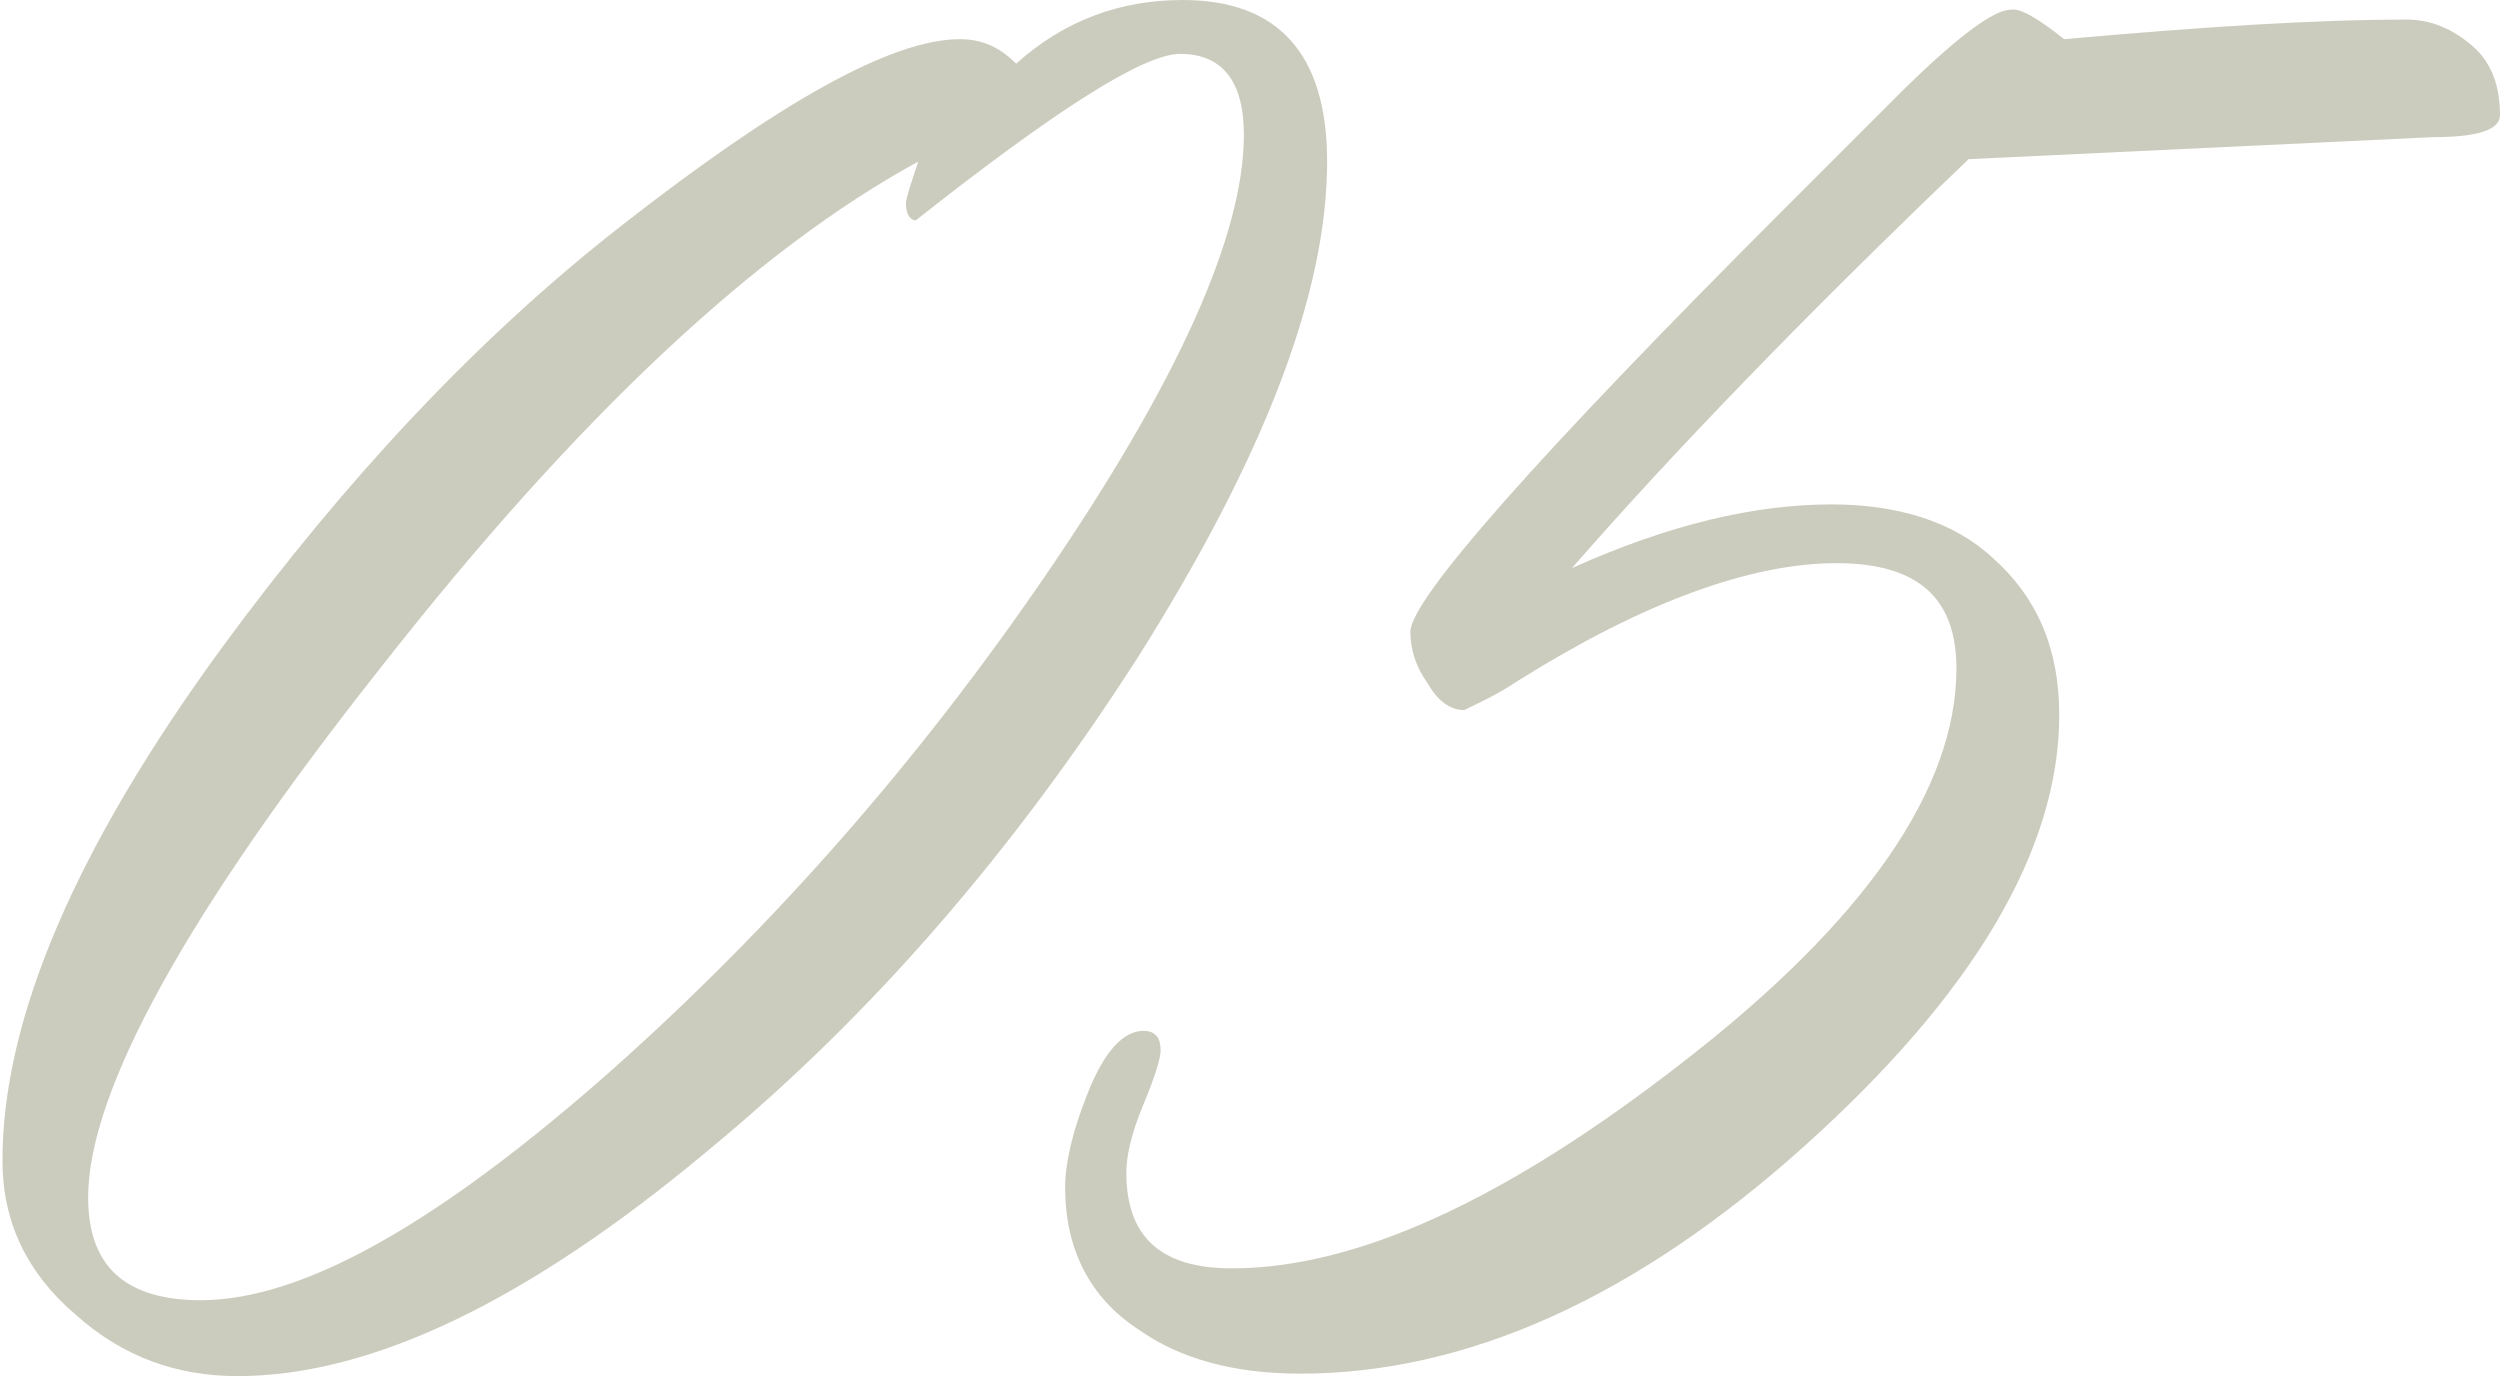
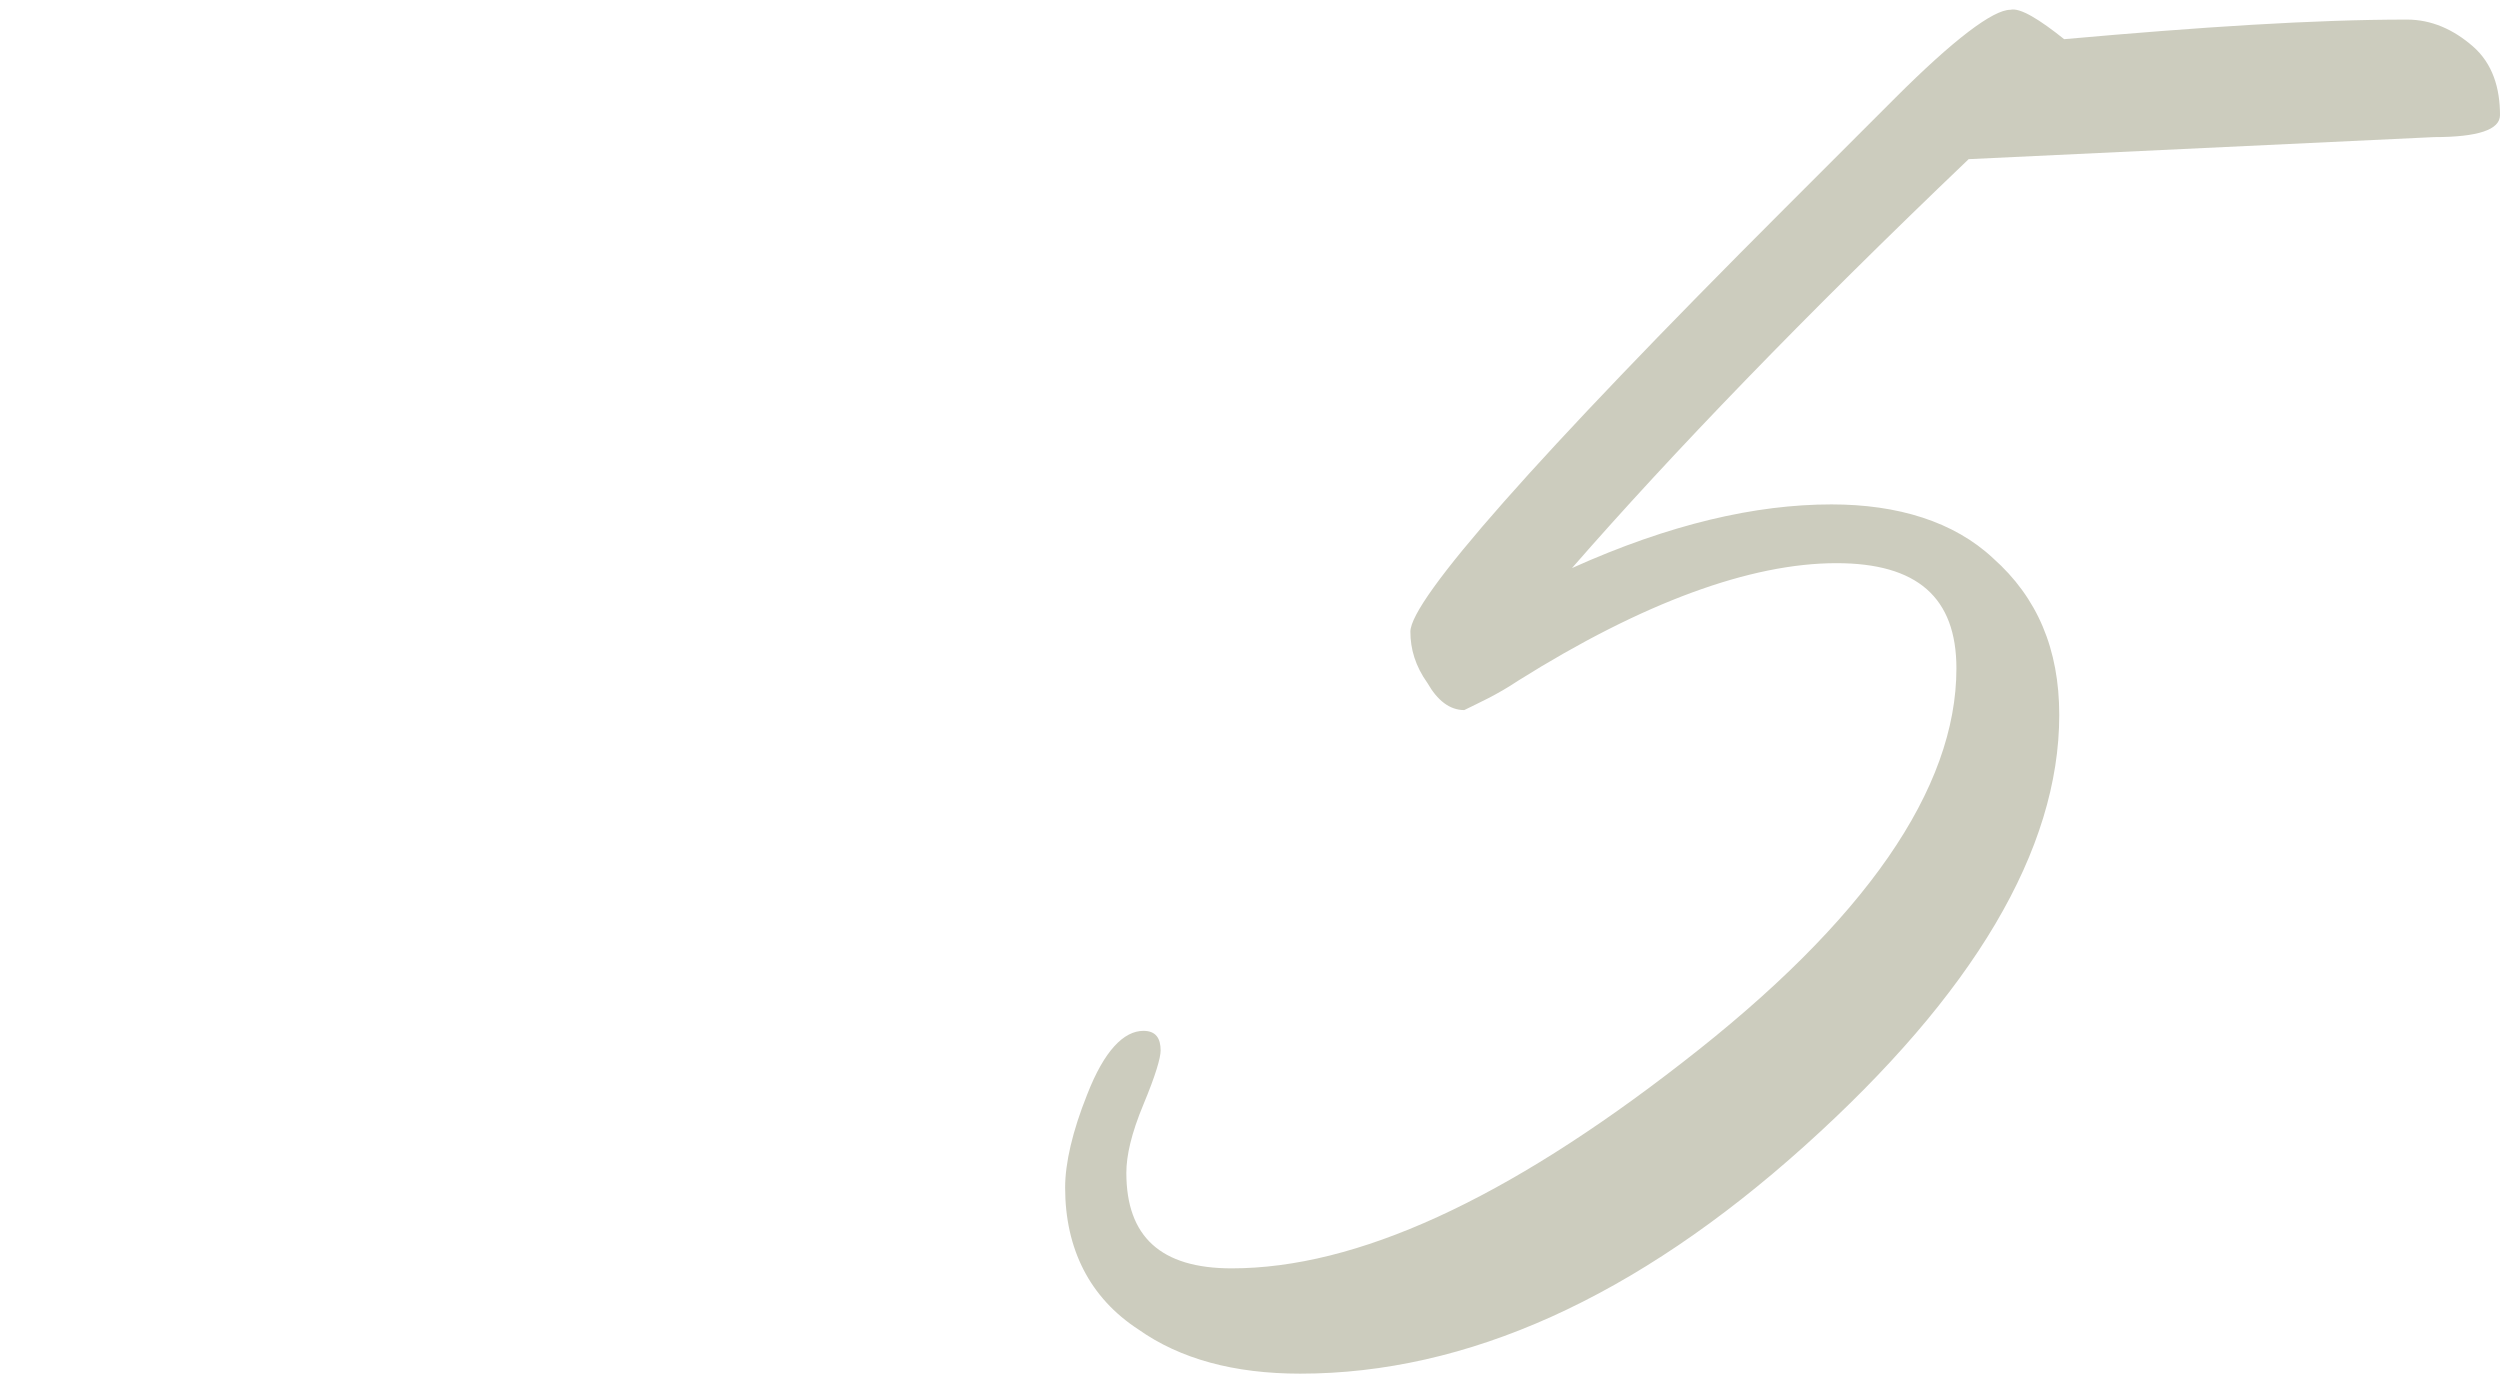
<svg xmlns="http://www.w3.org/2000/svg" version="1.1" id="レイヤー_1" x="0px" y="0px" width="102.1px" height="56.2px" viewBox="0 0 102.1 56.2" style="enable-background:new 0 0 102.1 56.2;" xml:space="preserve">
  <style type="text/css">
	.st0{enable-background:new    ;}
	.st1{fill:#CCCCBE;}
</style>
  <g class="st0">
-     <path class="st1" d="M41.5,2.6c2-1.8,4.3-2.6,6.8-2.6c3.9,0,5.9,2.2,5.9,6.6c0,5.4-2.6,12.1-7.7,20.2c-5,7.8-10.8,14.6-17.6,20.2   c-7.3,6.1-13.7,9.2-19.2,9.2c-2.5,0-4.7-0.8-6.6-2.5c-2-1.7-3-3.8-3-6.3c0-5.8,3-12.8,9-21c5-6.8,10.4-12.6,16.3-17.2   c6.4-5,11-7.6,13.8-7.6C40.2,1.6,40.9,2,41.5,2.6z M37.5,6.6C30.9,10.2,23.6,17,15.6,27.2c-8,10.1-12,17.4-12,21.7   c0,2.8,1.5,4.2,4.6,4.2c4.2,0,9.8-3.2,16.9-9.5c6.5-5.8,12.4-12.5,17.6-20.1c5.4-7.9,8.1-13.9,8.1-18c0-2.2-0.9-3.3-2.6-3.3   c-1.5,0-5.1,2.3-10.8,6.8C37.2,9,37,8.8,37,8.3C37,8.1,37.2,7.5,37.5,6.6z" />
    <path class="st1" d="M84.3,1.6c5.6-0.5,10.2-0.8,14-0.8c1,0,1.9,0.4,2.7,1.1s1.1,1.7,1.1,2.8c0,0.6-0.9,0.9-2.7,0.9l-19,0.9   c-6.7,6.4-12.1,12-16.2,16.7c4-1.8,7.5-2.6,10.6-2.6c2.7,0,5,0.7,6.6,2.2c1.8,1.6,2.7,3.7,2.7,6.4c0,5.5-3.5,11.4-10.4,17.6   c-6.9,6.2-13.8,9.3-20.6,9.3c-2.7,0-4.9-0.6-6.6-1.8c-2-1.3-3-3.3-3-5.8c0-1,0.3-2.3,0.9-3.8c0.7-1.8,1.5-2.6,2.3-2.6   c0.5,0,0.7,0.3,0.7,0.8c0,0.3-0.2,1-0.7,2.2c-0.5,1.2-0.7,2.1-0.7,2.8c0,2.6,1.4,3.9,4.3,3.9c5.1,0,11.2-2.8,18.4-8.4   c7.5-5.8,11.2-11.2,11.2-16.1c0-2.9-1.6-4.3-4.9-4.3c-3.5,0-7.9,1.6-13,4.8c-0.9,0.6-1.6,0.9-2.2,1.2c-0.6,0-1.1-0.4-1.5-1.1   c-0.5-0.7-0.7-1.4-0.7-2.1c0-1.3,5.1-7.1,15.3-17.3L77.4,4c2.4-2.4,4-3.6,4.7-3.6C82.5,0.3,83.3,0.8,84.3,1.6z" />
  </g>
</svg>